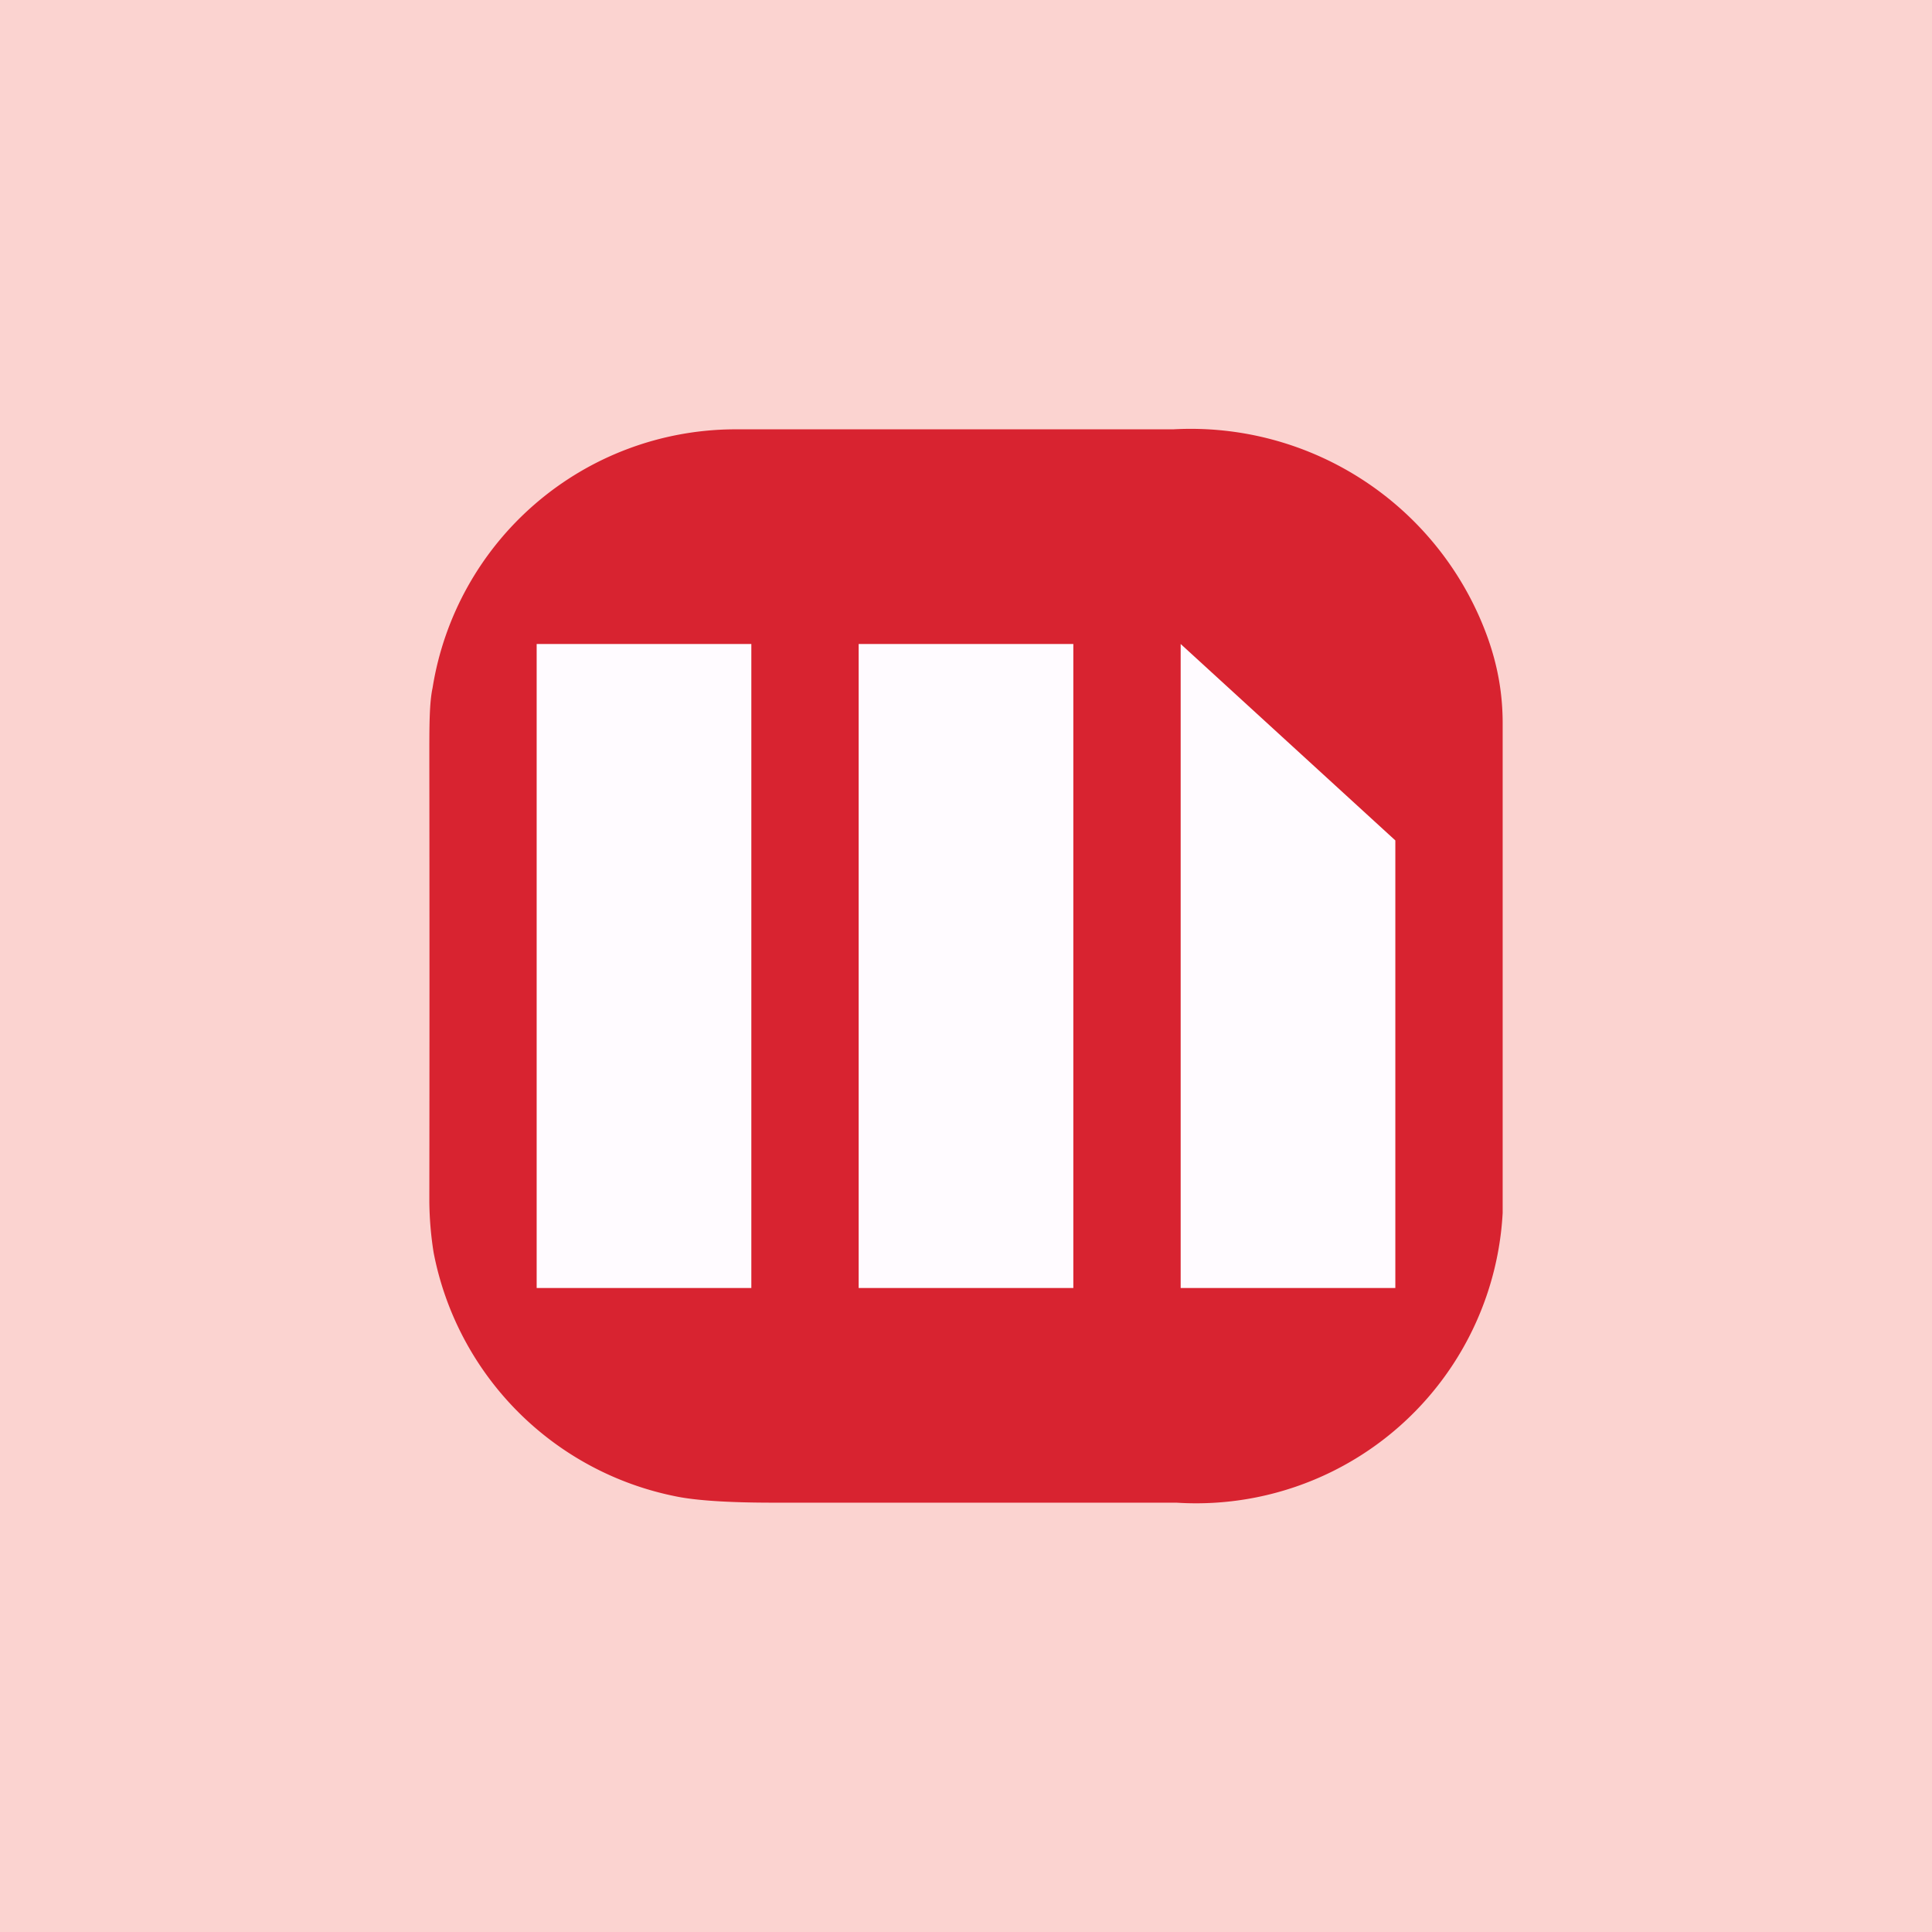
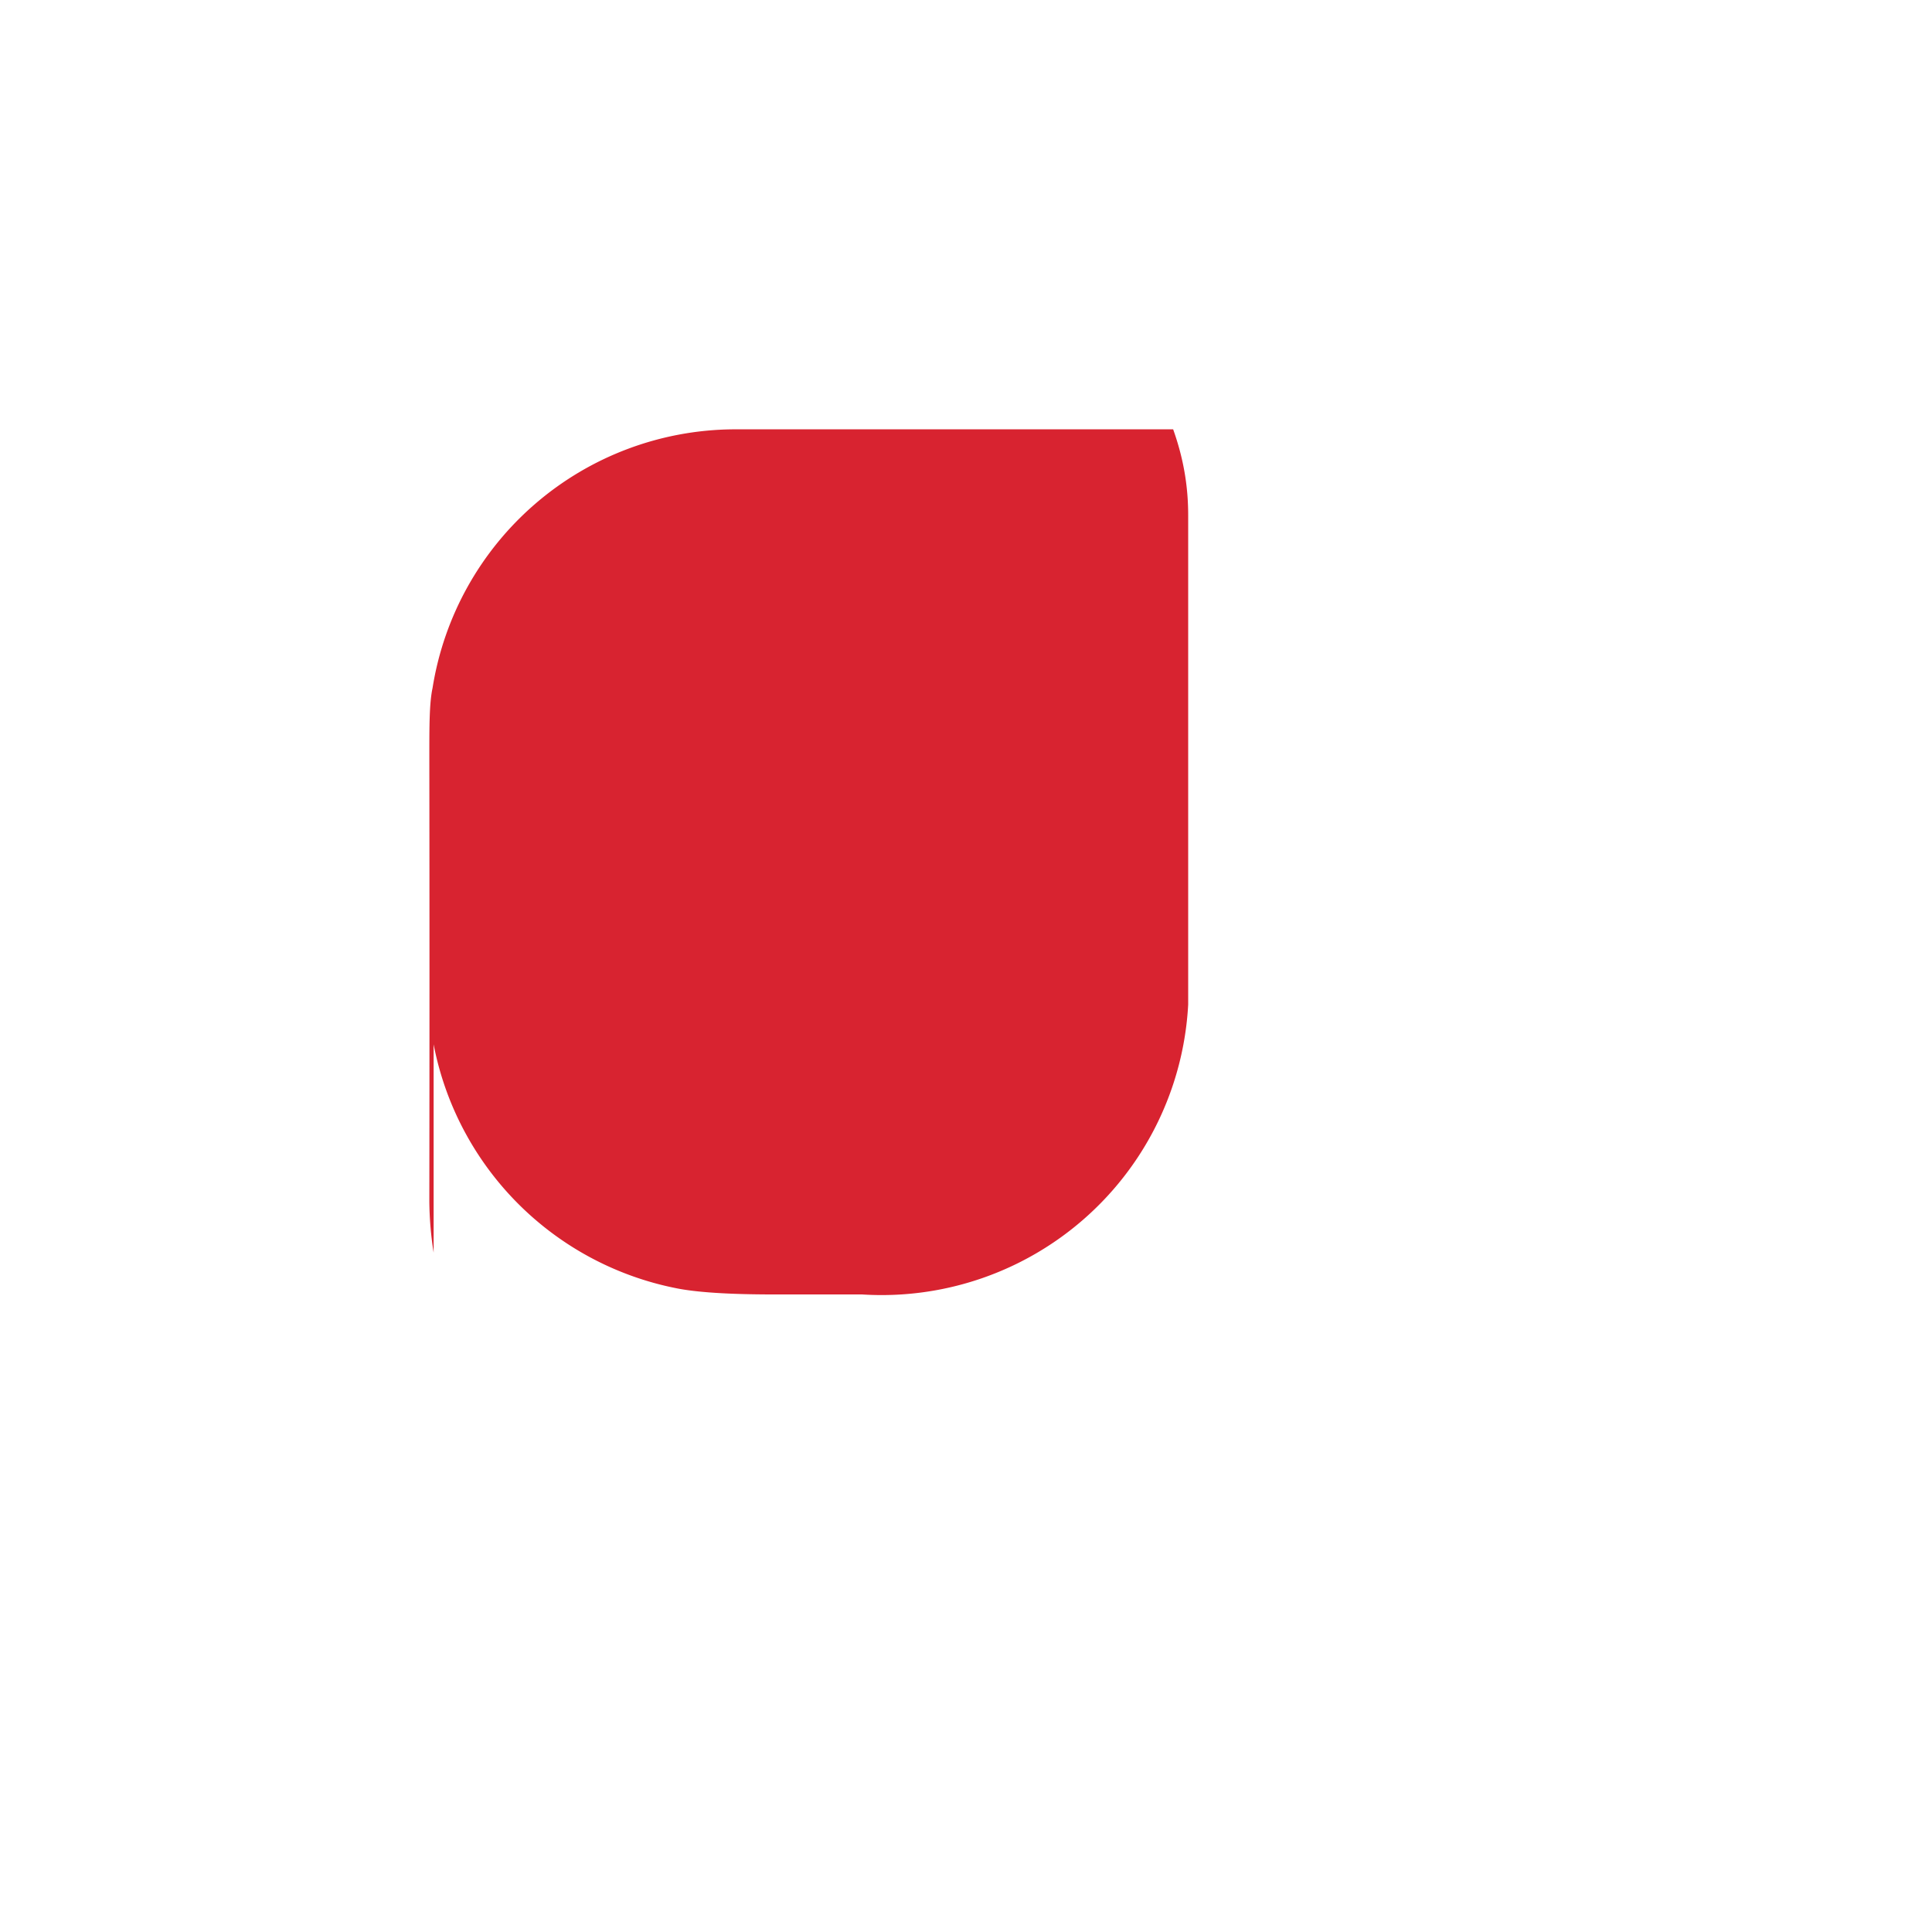
<svg xmlns="http://www.w3.org/2000/svg" width="18" height="18" viewBox="0 0 18 18">
-   <path fill="#FBD3D0" d="M0 0h18v18H0z" />
-   <path d="M4.04 11.67a3.2 3.2 0 0 1-.04-.48 1522.43 1522.43 0 0 0 0-4.13c0-.3 0-.51.03-.65A2.86 2.86 0 0 1 6.83 4h4.1a2.94 2.94 0 0 1 2.93 1.94c.1.28.14.54.14.8v4.56a2.86 2.86 0 0 1-3.04 2.7H7.2c-.41 0-.72-.02-.91-.06a2.87 2.87 0 0 1-2.25-2.27Z" fill="#D82330" />
-   <path d="M7 12H5V6h2v6Zm3 0H8V6h2v6Zm3-4.17V12h-2V6l2 1.83Z" fill="#FFFBFF" />
+   <path d="M4.04 11.67a3.2 3.2 0 0 1-.04-.48 1522.43 1522.43 0 0 0 0-4.13c0-.3 0-.51.03-.65A2.86 2.86 0 0 1 6.83 4h4.1c.1.28.14.54.14.8v4.56a2.86 2.86 0 0 1-3.04 2.7H7.2c-.41 0-.72-.02-.91-.06a2.87 2.87 0 0 1-2.25-2.27Z" fill="#D82330" />
</svg>